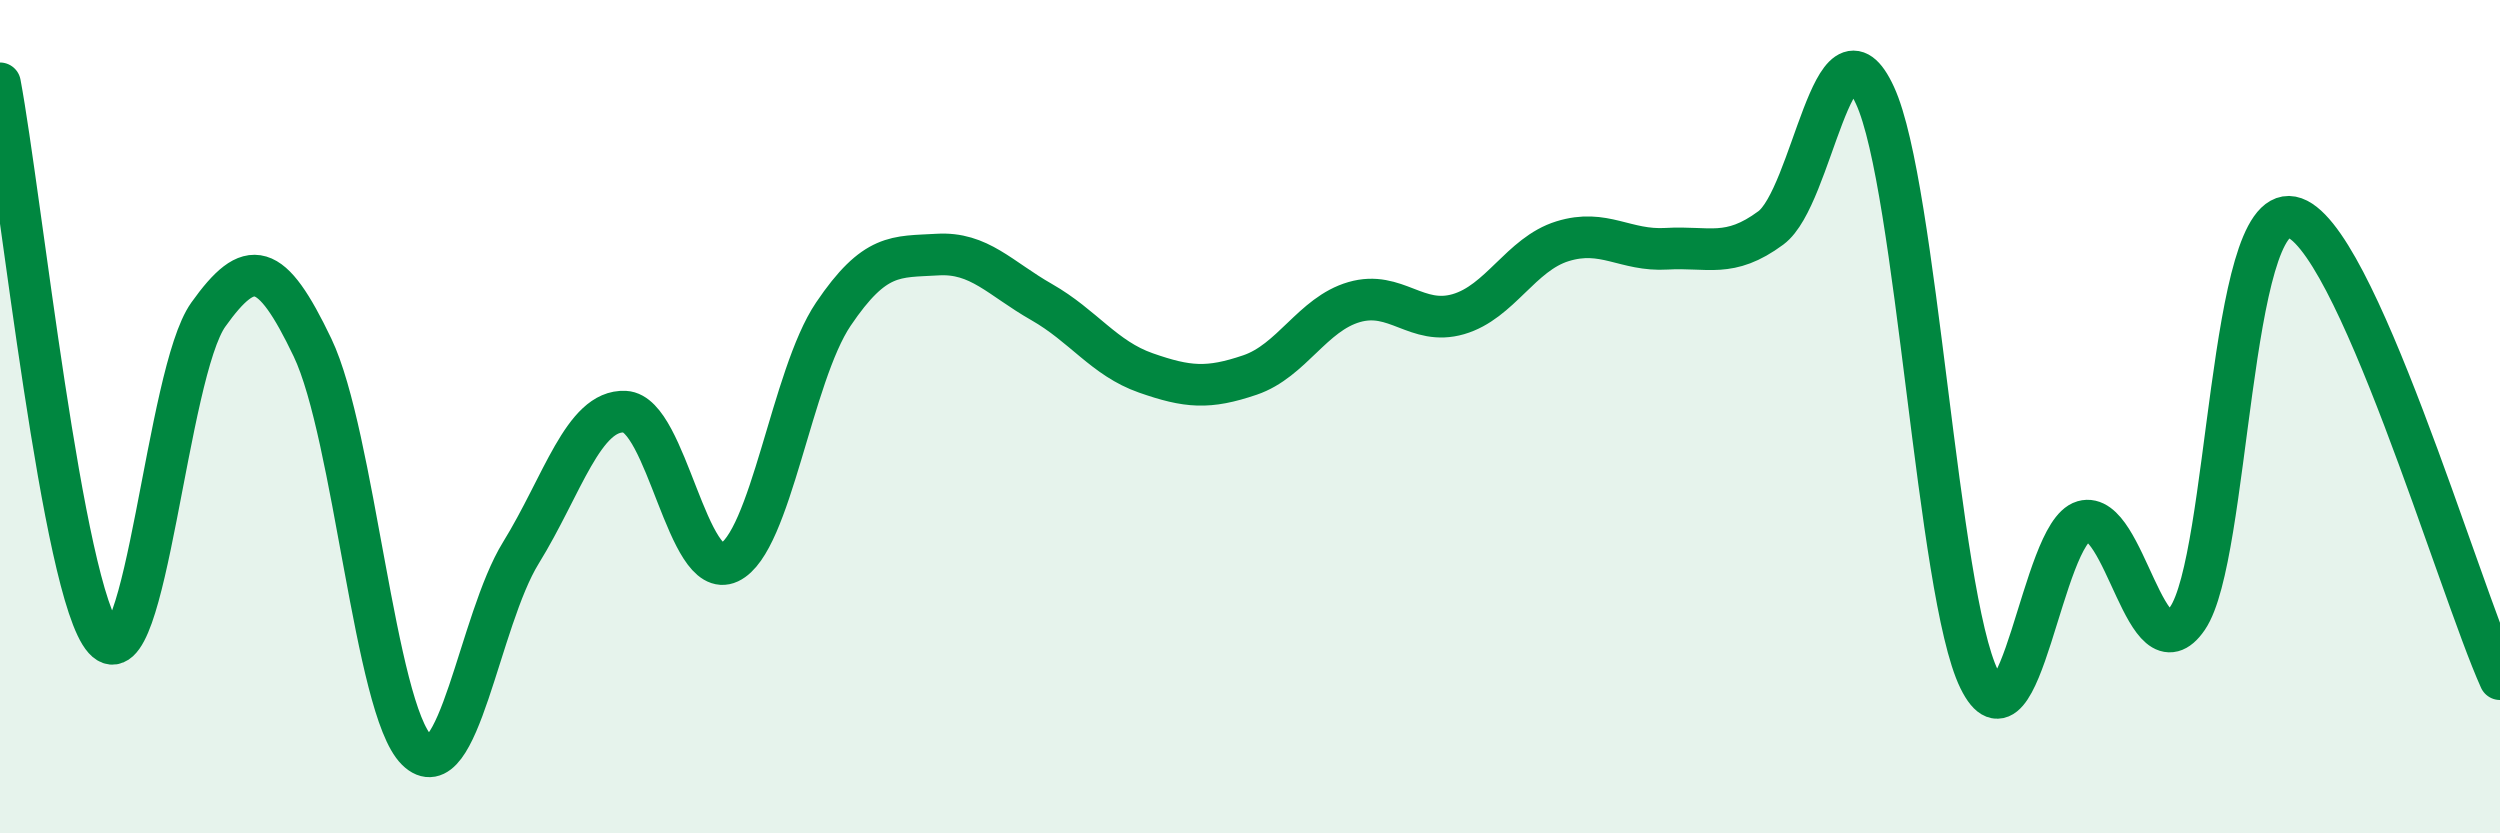
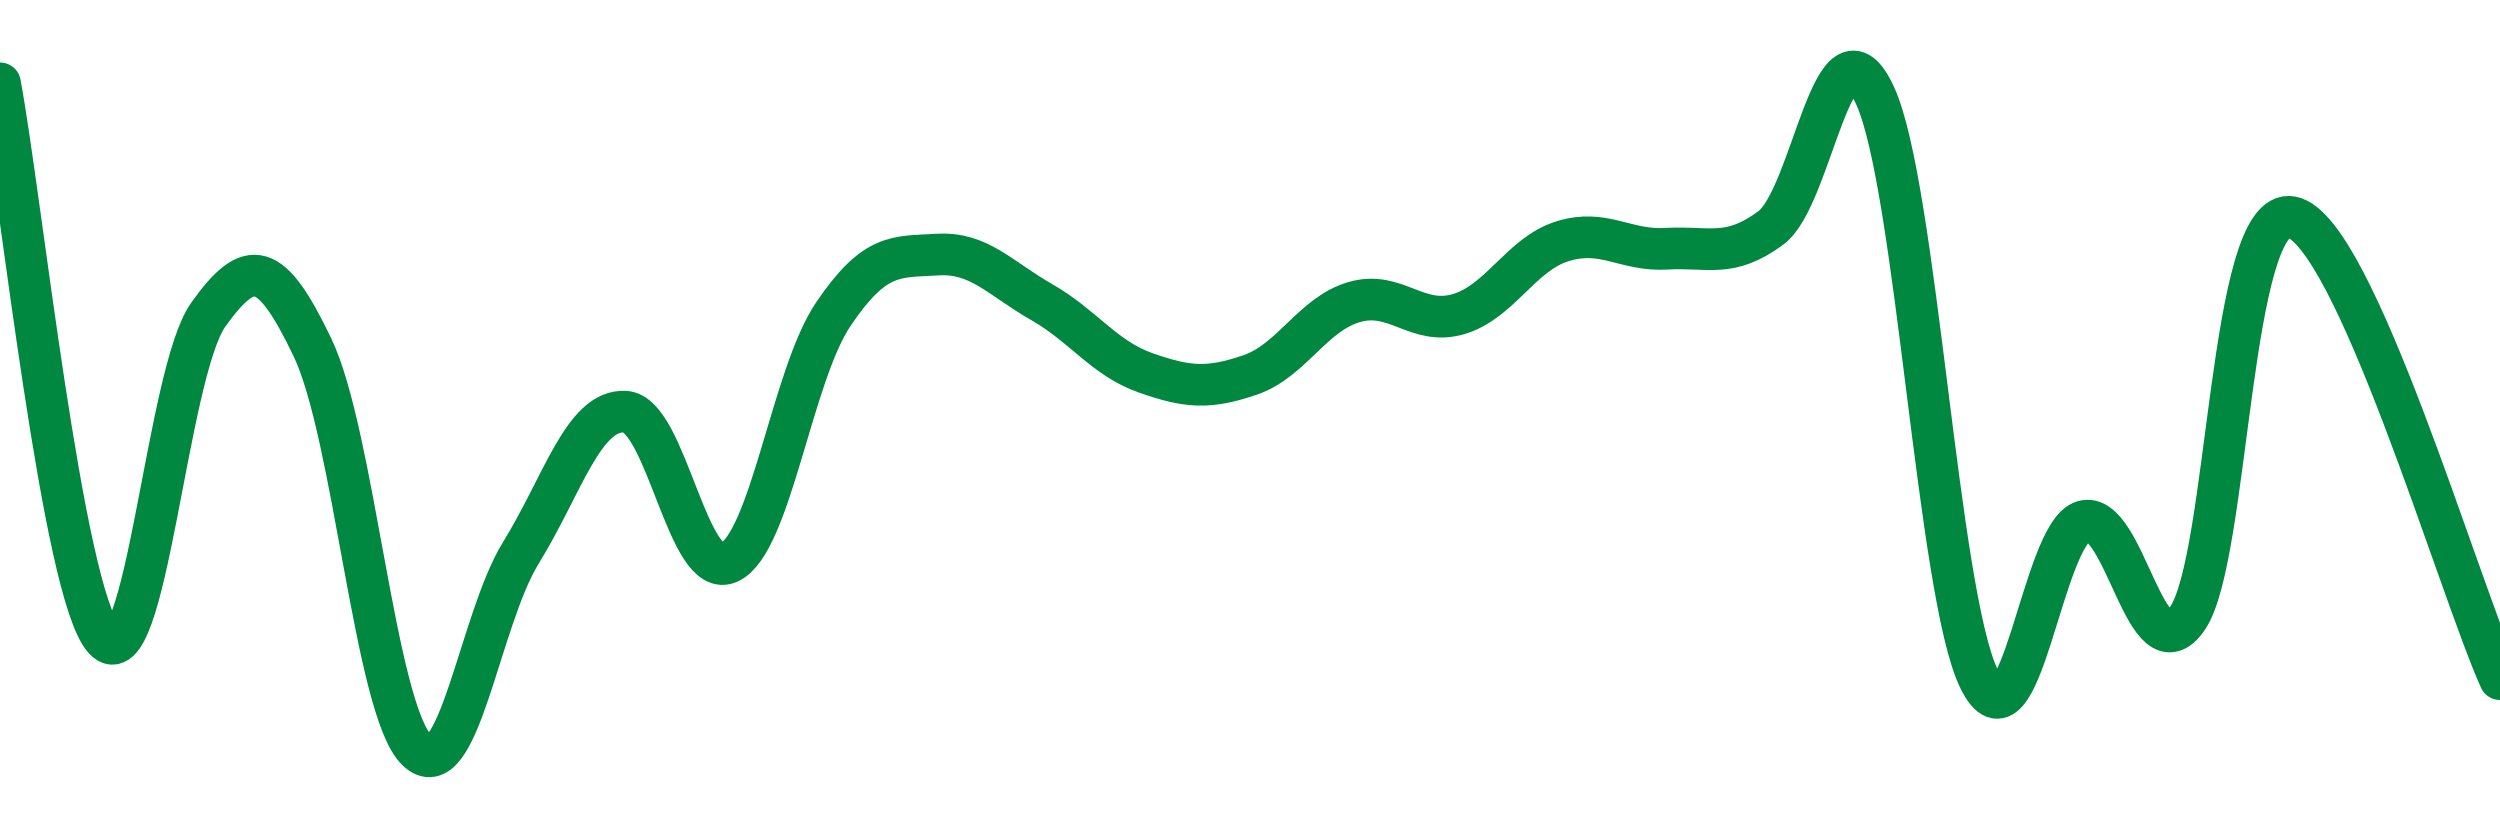
<svg xmlns="http://www.w3.org/2000/svg" width="60" height="20" viewBox="0 0 60 20">
-   <path d="M 0,2 C 0.5,4.67 1.5,14.23 2.5,15.34 C 3.5,16.45 4,8.95 5,7.55 C 6,6.15 6.5,6.25 7.5,8.34 C 8.5,10.43 9,17.01 10,18 C 11,18.99 11.5,14.89 12.5,13.27 C 13.5,11.65 14,9.83 15,9.88 C 16,9.93 16.5,13.97 17.5,13.5 C 18.5,13.03 19,9.02 20,7.54 C 21,6.06 21.5,6.17 22.5,6.11 C 23.5,6.05 24,6.68 25,7.25 C 26,7.82 26.5,8.6 27.5,8.95 C 28.5,9.3 29,9.34 30,9 C 31,8.66 31.5,7.54 32.5,7.25 C 33.5,6.96 34,7.83 35,7.54 C 36,7.25 36.5,6.1 37.5,5.79 C 38.5,5.48 39,6.03 40,5.97 C 41,5.91 41.5,6.21 42.5,5.47 C 43.5,4.73 44,0.12 45,2.29 C 46,4.46 46.5,14.26 47.5,16.3 C 48.5,18.34 49,12.8 50,12.51 C 51,12.22 51.5,16.3 52.5,14.84 C 53.5,13.38 53.5,4.92 55,5.21 C 56.5,5.5 59,14.08 60,16.3L60 20L0 20Z" fill="#008740" opacity="0.1" stroke-linecap="round" stroke-linejoin="round" />
  <path d="M 0,2 C 0.5,4.67 1.5,14.23 2.5,15.34 C 3.5,16.45 4,8.95 5,7.55 C 6,6.15 6.5,6.25 7.5,8.34 C 8.5,10.43 9,17.01 10,18 C 11,18.99 11.5,14.89 12.5,13.27 C 13.5,11.65 14,9.83 15,9.88 C 16,9.93 16.5,13.97 17.5,13.5 C 18.5,13.03 19,9.02 20,7.54 C 21,6.06 21.5,6.17 22.5,6.11 C 23.5,6.05 24,6.68 25,7.25 C 26,7.82 26.5,8.6 27.5,8.95 C 28.5,9.3 29,9.34 30,9 C 31,8.66 31.5,7.54 32.5,7.25 C 33.5,6.96 34,7.83 35,7.54 C 36,7.25 36.5,6.1 37.5,5.79 C 38.5,5.48 39,6.03 40,5.97 C 41,5.91 41.5,6.21 42.5,5.47 C 43.5,4.73 44,0.12 45,2.29 C 46,4.46 46.5,14.26 47.5,16.3 C 48.5,18.34 49,12.8 50,12.51 C 51,12.22 51.5,16.3 52.5,14.84 C 53.5,13.38 53.5,4.92 55,5.21 C 56.5,5.5 59,14.08 60,16.3" stroke="#008740" stroke-width="1" fill="none" stroke-linecap="round" stroke-linejoin="round" />
</svg>